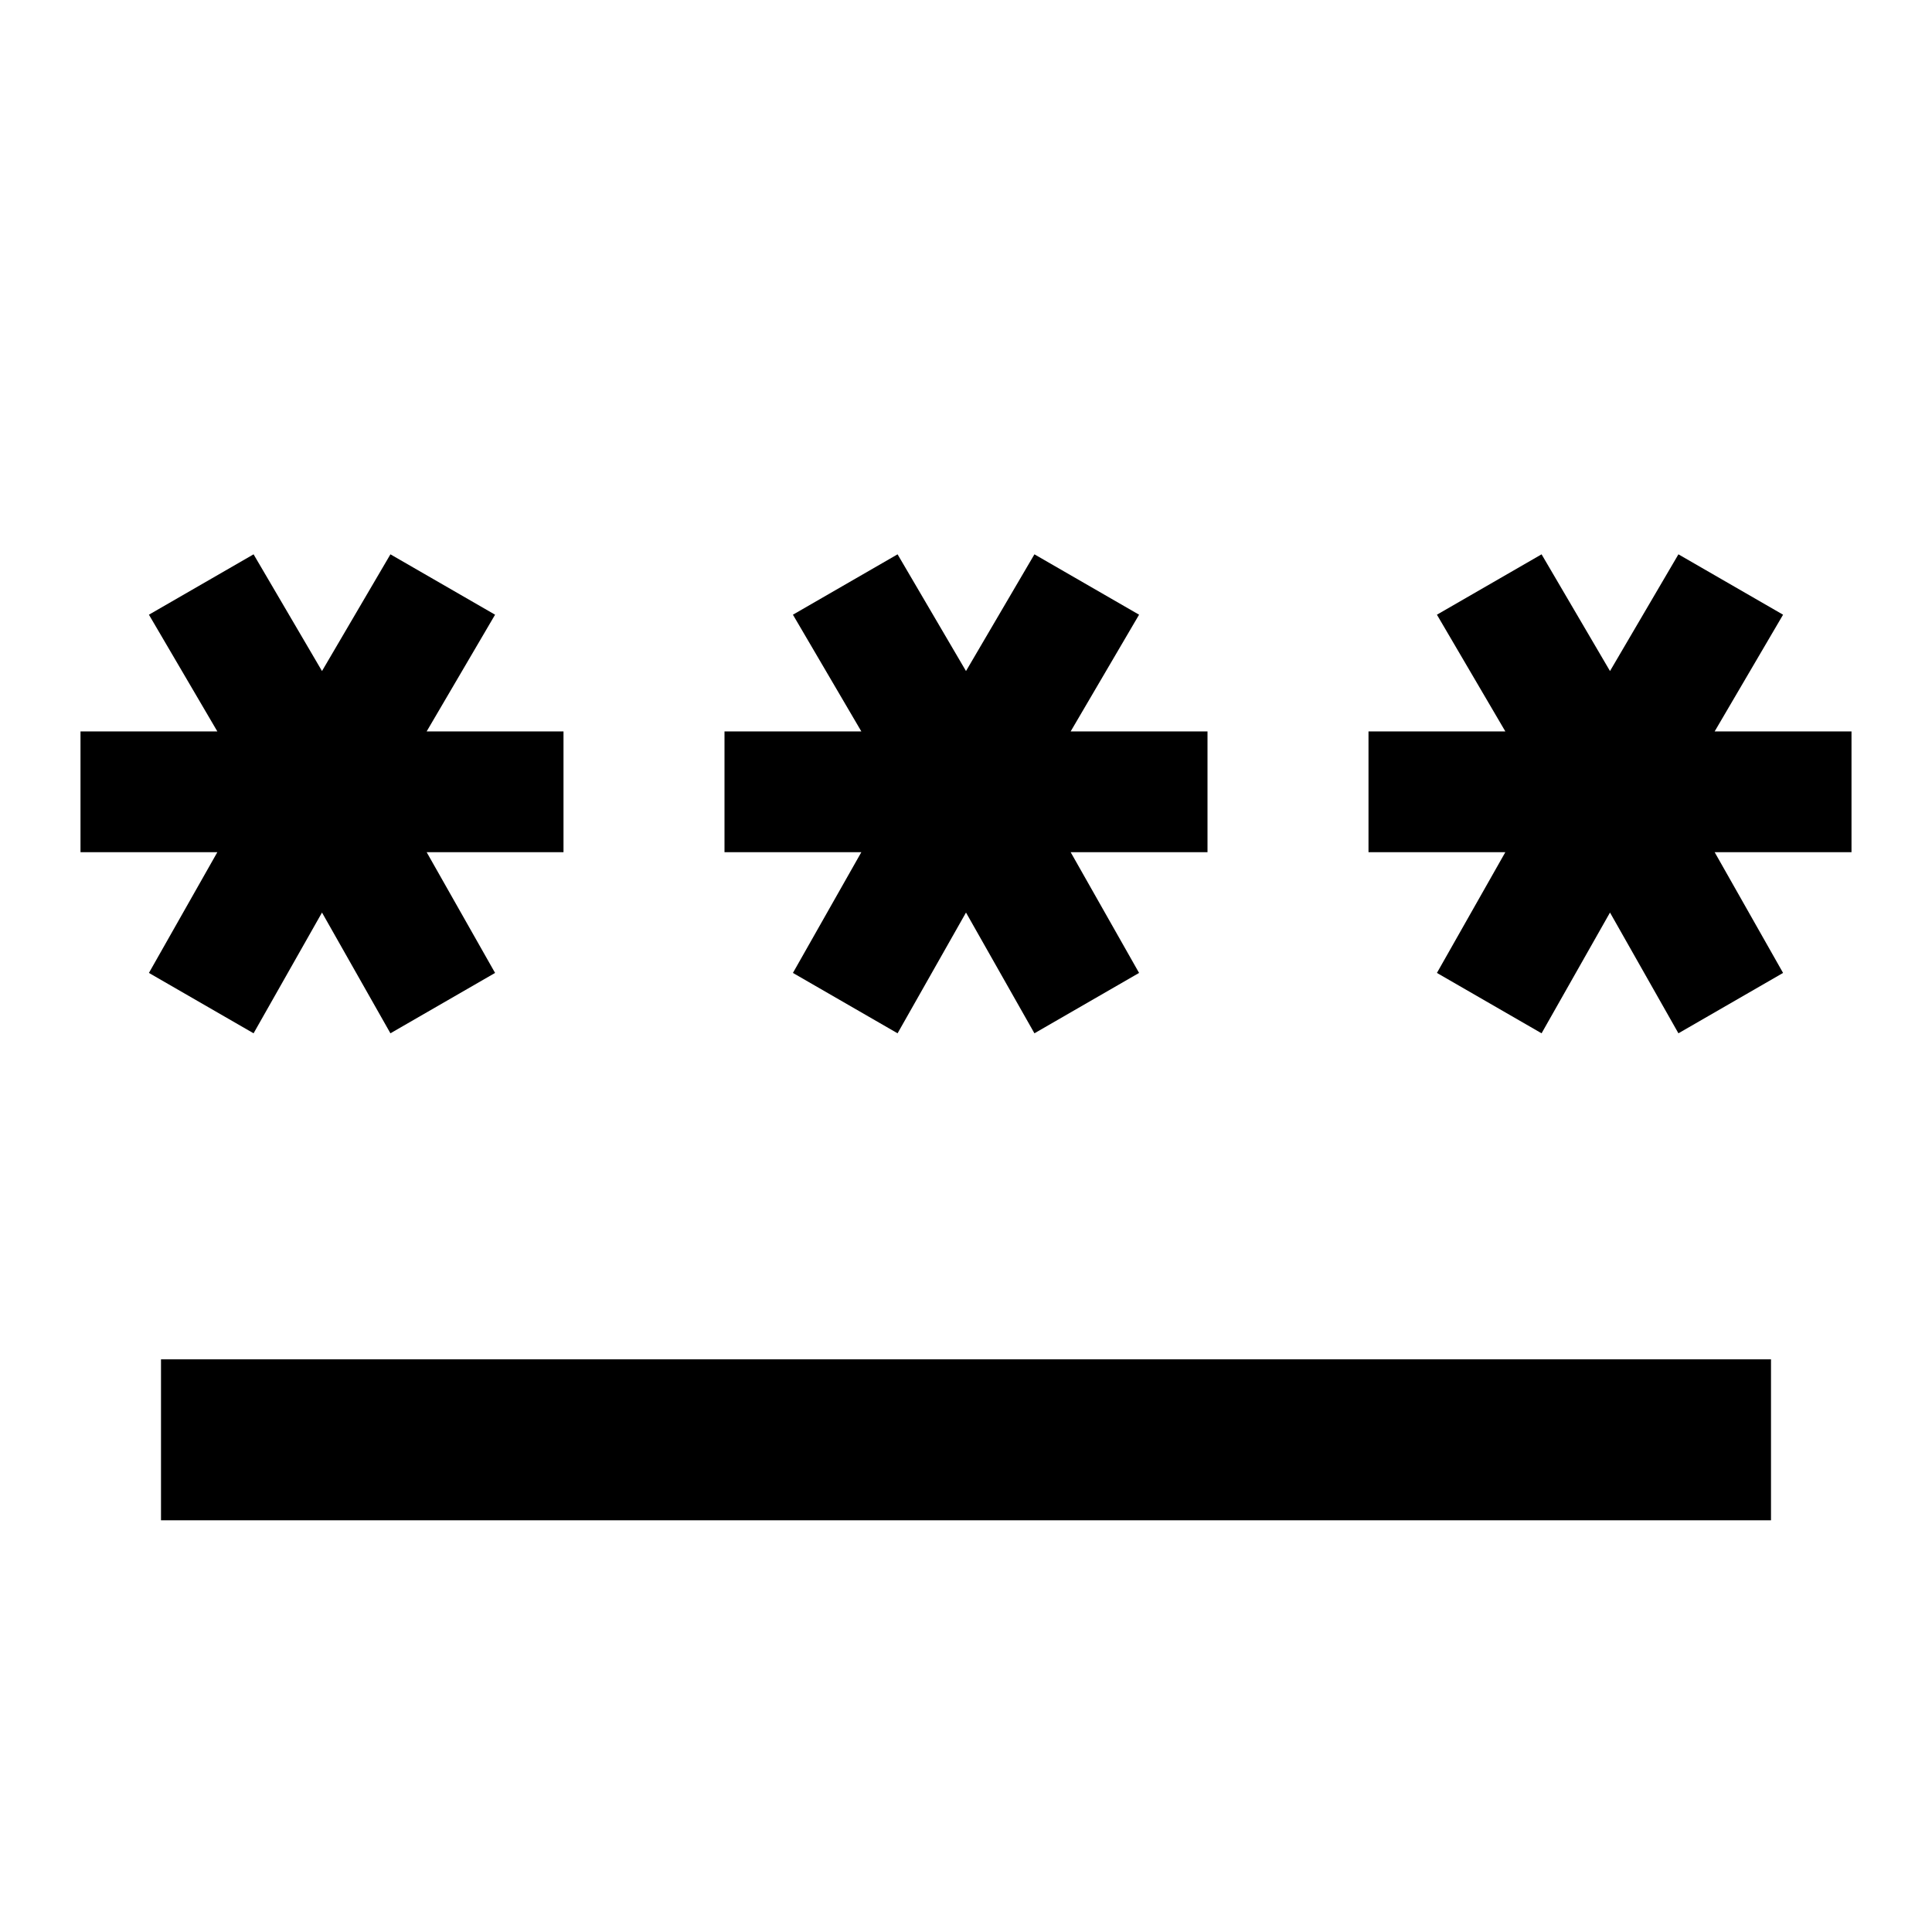
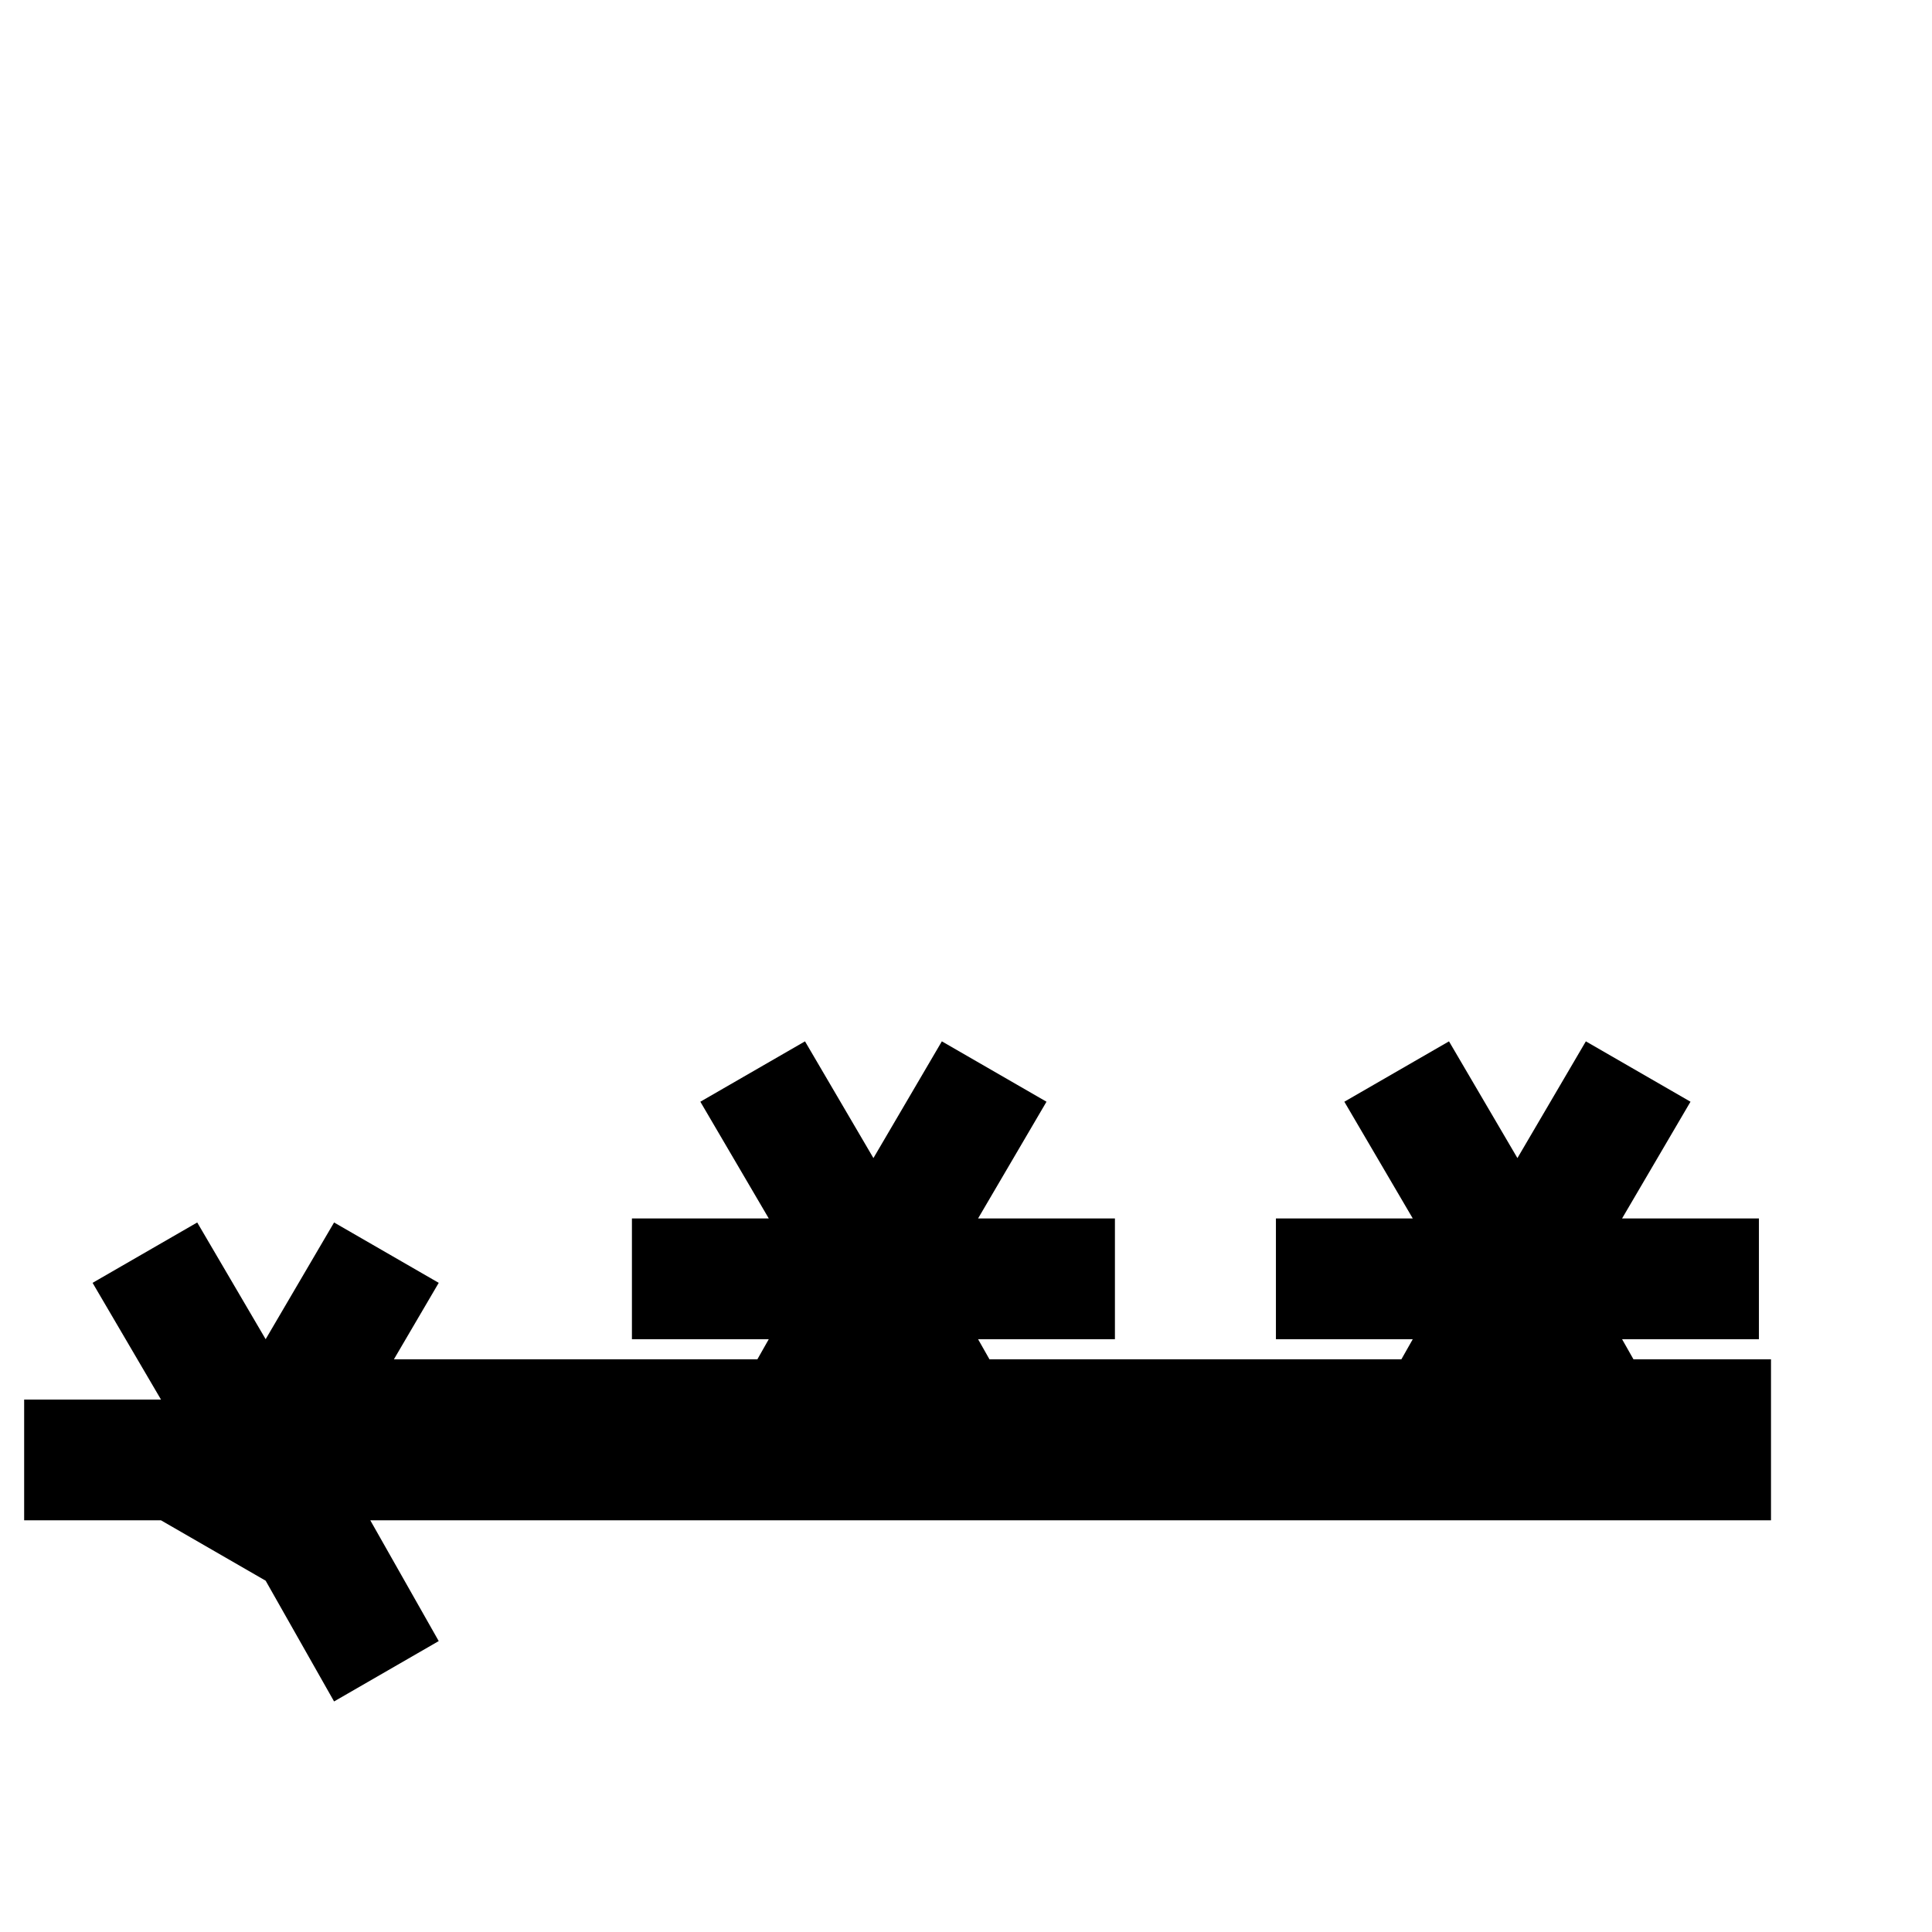
<svg xmlns="http://www.w3.org/2000/svg" viewBox="0 0 24 24">
-   <path d="m2 18.886v-2h20v2zm1.15-6.05-1.3-.75.85-1.5h-1.7v-1.5h1.7l-.85-1.45 1.3-.75.85 1.45.85-1.45 1.3.75-.85 1.45h1.7v1.5h-1.7l.85 1.5-1.3.75-.85-1.5zm8 0-1.3-.75.85-1.5h-1.7v-1.5h1.7l-.85-1.45 1.3-.75.85 1.45.85-1.45 1.3.75-.85 1.45h1.7v1.5h-1.7l.85 1.5-1.3.75-.85-1.5zm8 0-1.3-.75.85-1.5h-1.7v-1.5h1.7l-.85-1.45 1.3-.75.85 1.45.85-1.45 1.3.75-.85 1.45h1.7v1.5h-1.7l.85 1.5-1.3.75-.85-1.5z" />
+   <path d="m2 18.886v-2h20v2zh-1.7v-1.5h1.7l-.85-1.45 1.3-.75.85 1.45.85-1.45 1.3.75-.85 1.45h1.7v1.5h-1.7l.85 1.5-1.3.75-.85-1.5zm8 0-1.3-.75.85-1.5h-1.7v-1.5h1.7l-.85-1.45 1.3-.75.85 1.45.85-1.45 1.3.75-.85 1.45h1.7v1.5h-1.7l.85 1.5-1.3.75-.85-1.5zm8 0-1.3-.75.85-1.5h-1.7v-1.5h1.7l-.85-1.45 1.3-.75.85 1.45.85-1.45 1.3.75-.85 1.45h1.7v1.5h-1.7l.85 1.5-1.3.75-.85-1.5z" />
</svg>